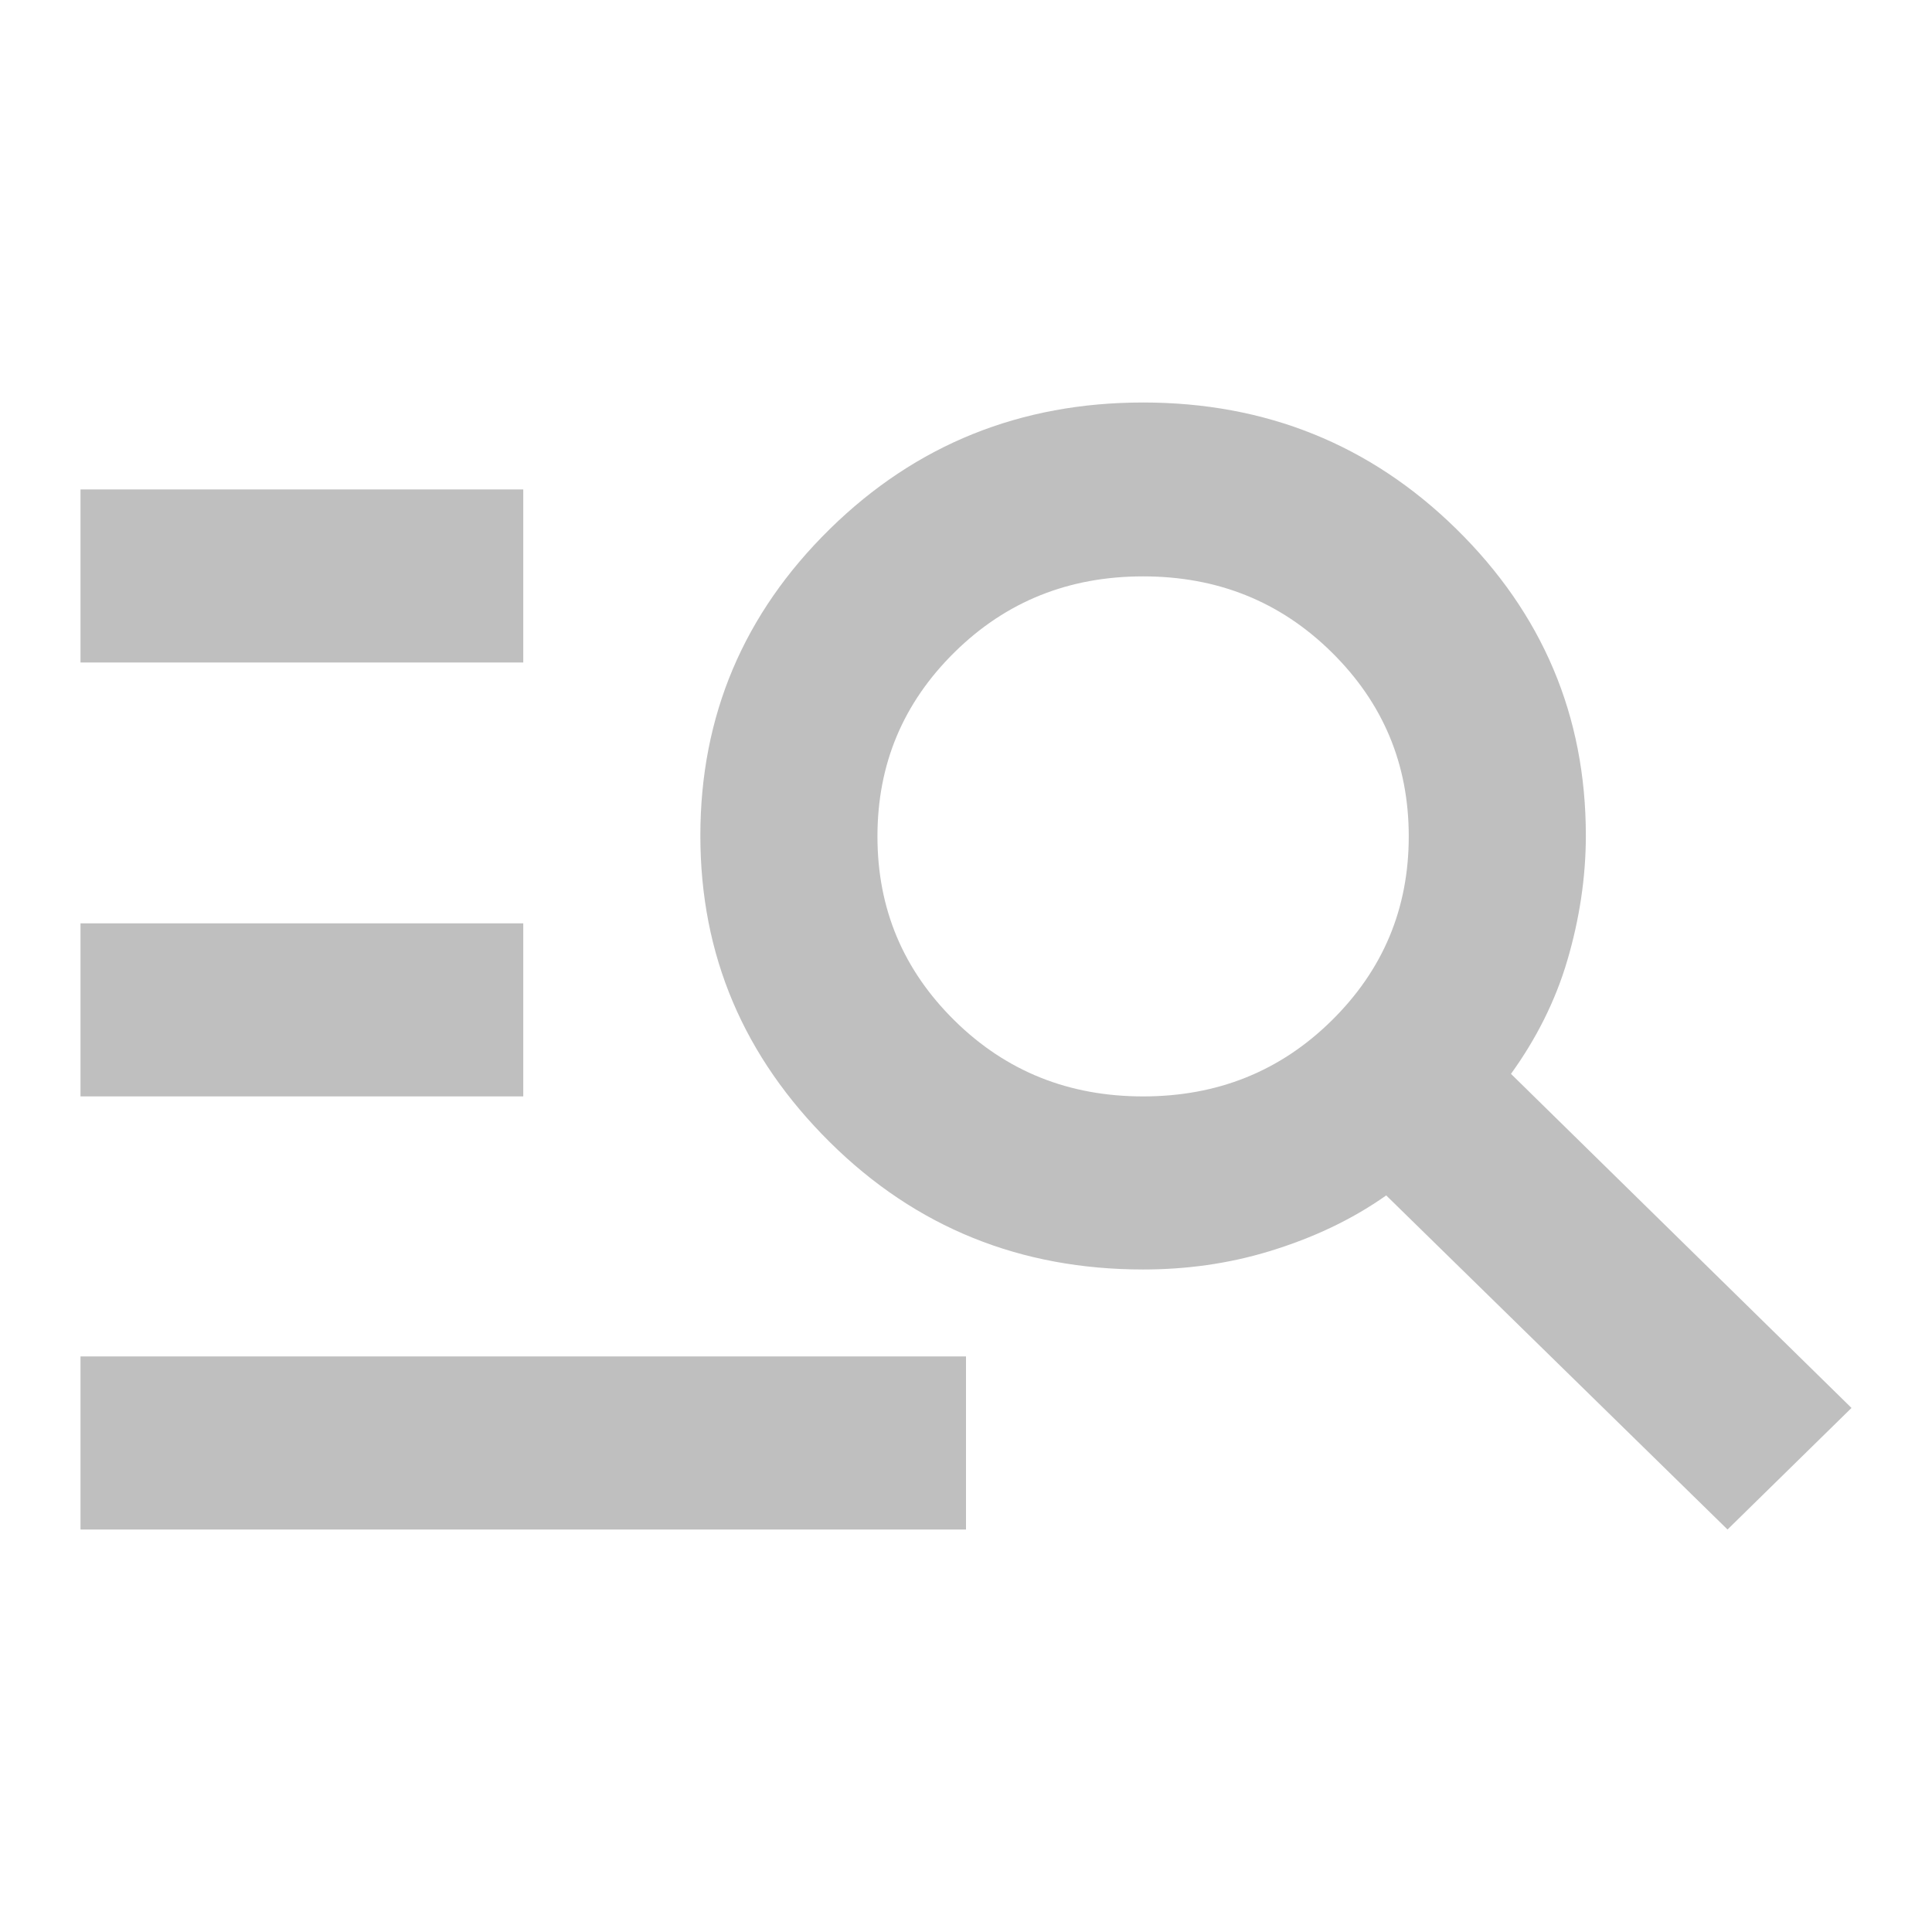
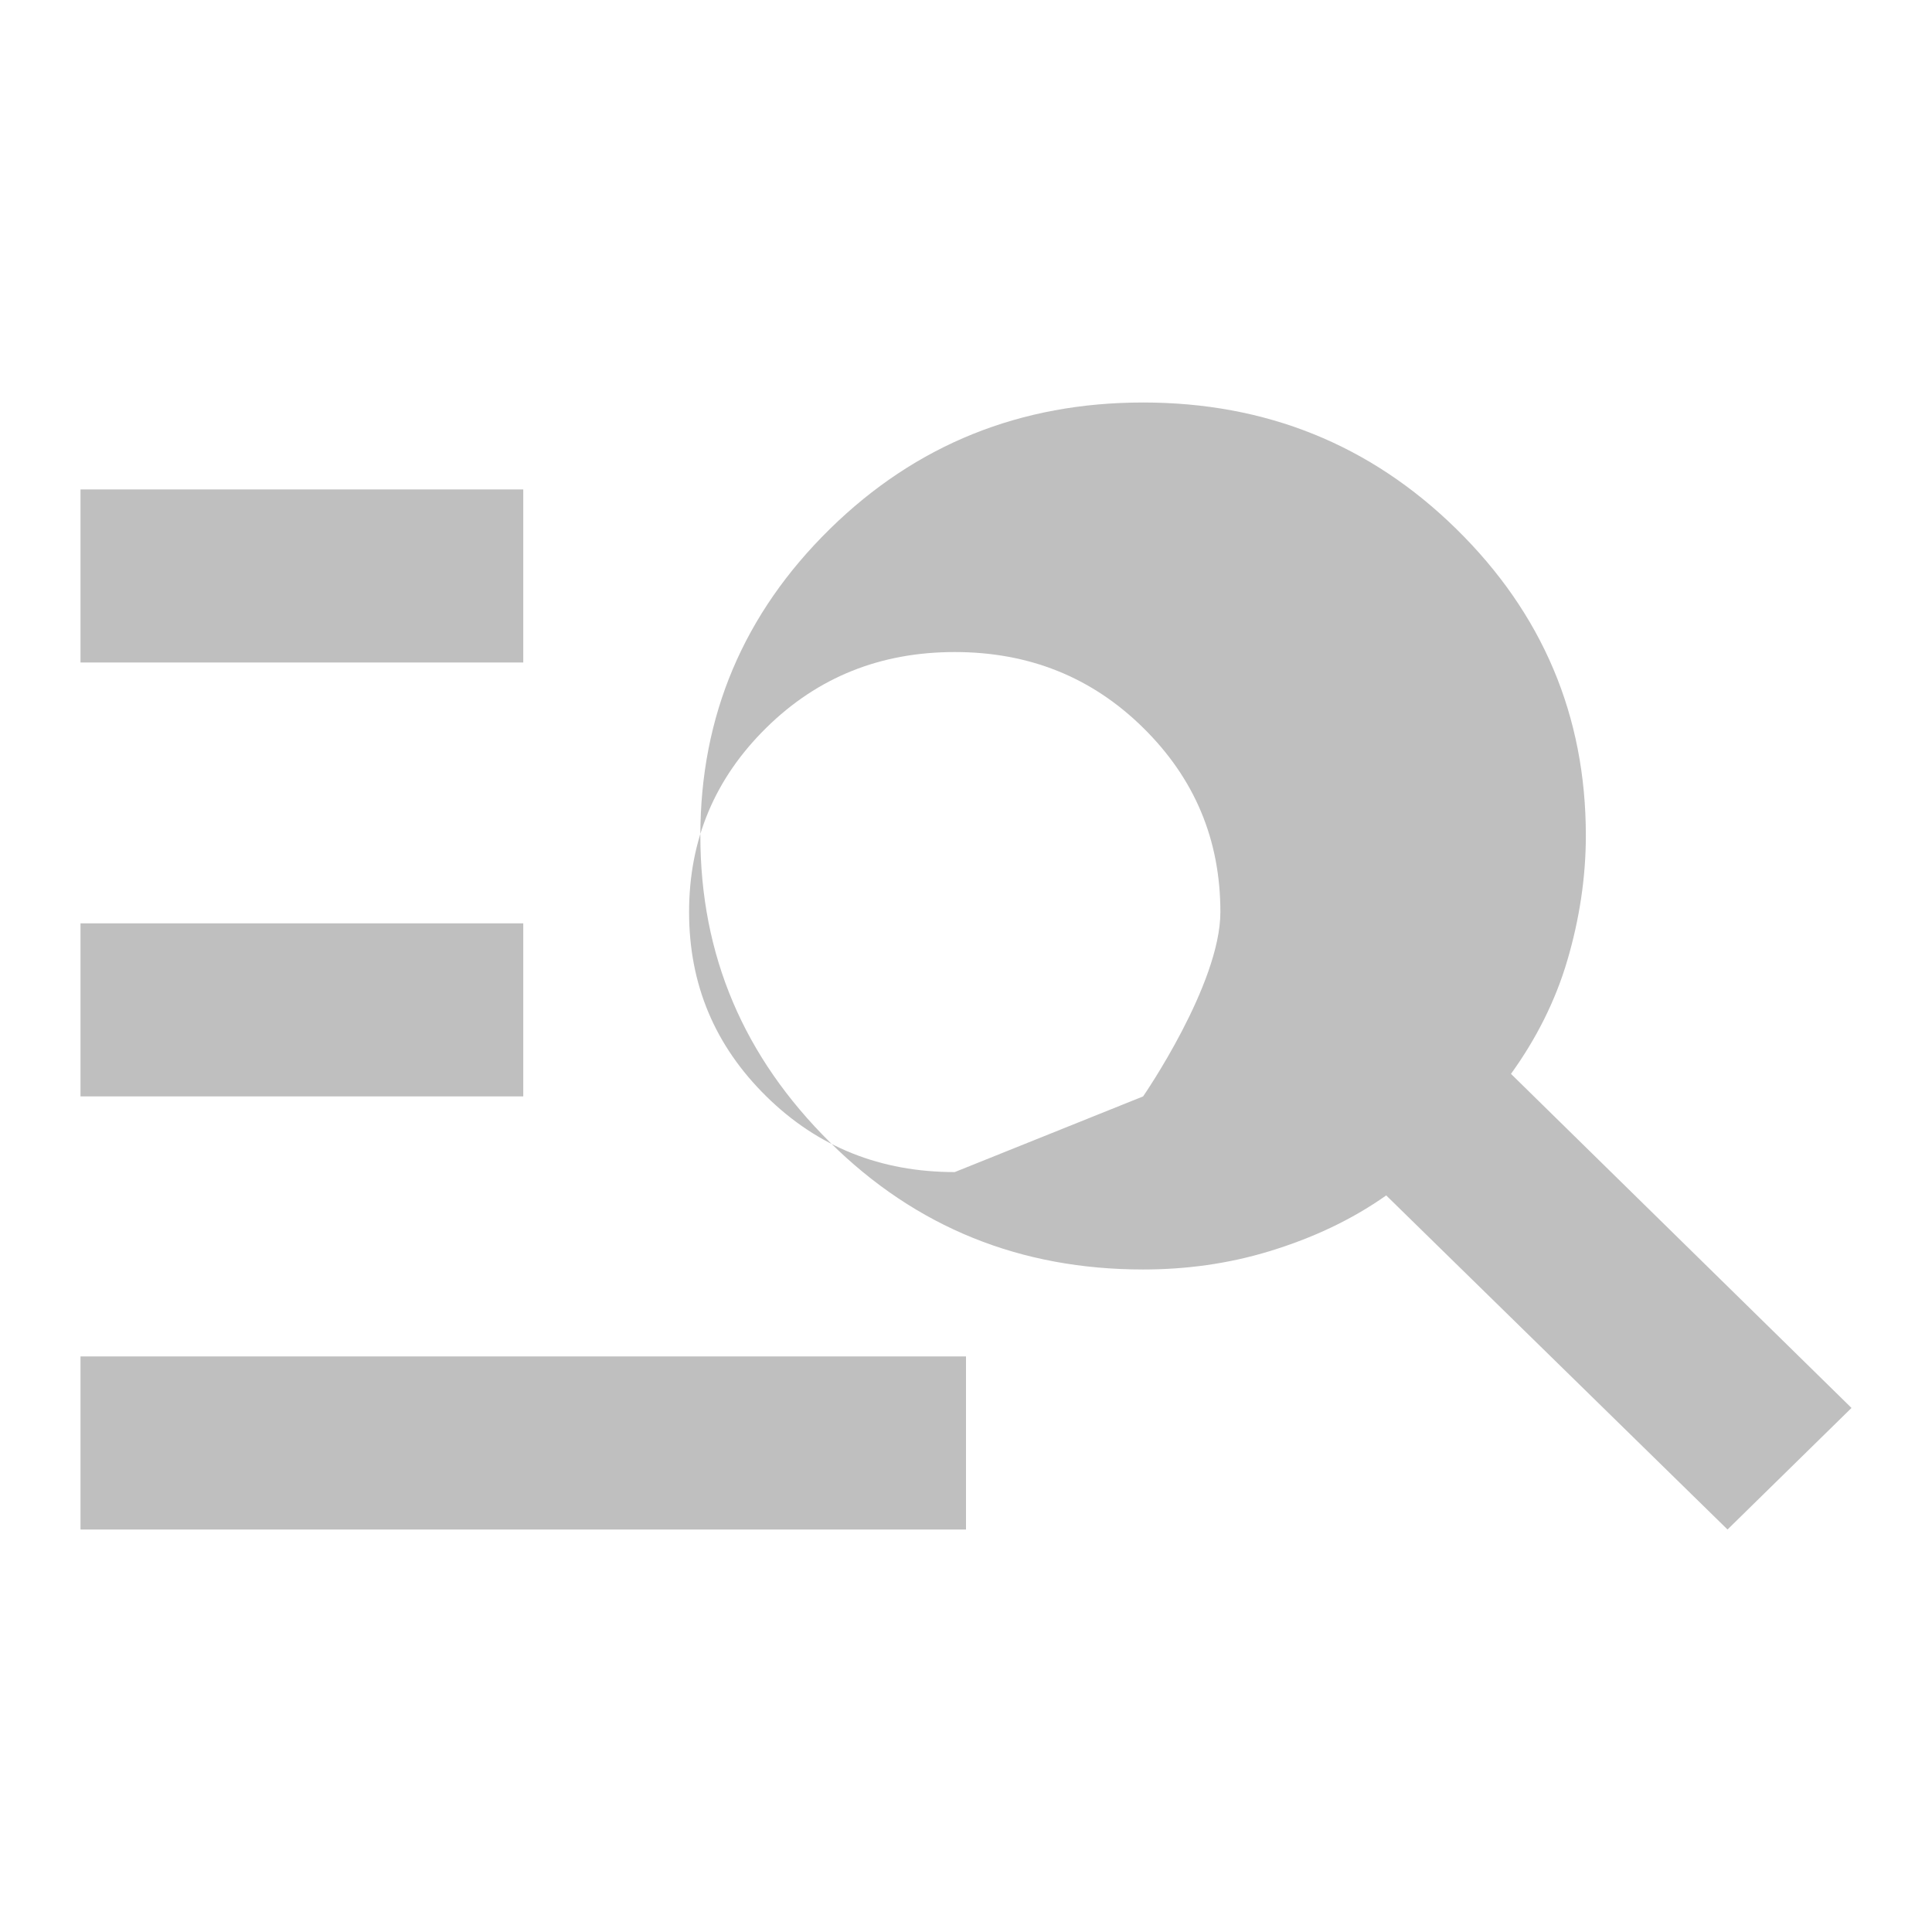
<svg xmlns="http://www.w3.org/2000/svg" id="_图层_1" data-name="图层 1" viewBox="0 0 24 24" opacity="0.25">
-   <path d="M1,19v-2.15h11v2.15H1ZM1,13.62v-2.15h5.5v2.15H1ZM1,8.23v-2.15h5.5v2.15H1ZM21.46,19l-4.24-4.15c-.44.31-.92.53-1.44.69s-1.05.23-1.58.23c-1.52,0-2.82-.52-3.89-1.58s-1.61-2.32-1.61-3.81.54-2.76,1.61-3.81,2.37-1.57,3.89-1.57,2.82.52,3.89,1.57,1.61,2.32,1.61,3.81c0,.52-.08,1.04-.23,1.55s-.39.98-.7,1.41l4.23,4.15-1.54,1.51ZM14.2,13.62c.92,0,1.7-.31,2.34-.94s.96-1.39.96-2.29-.32-1.66-.96-2.29-1.42-.94-2.34-.94-1.7.31-2.34.94-.96,1.39-.96,2.29.32,1.66.96,2.29,1.42.94,2.34.94Z" style="fill: #000; stroke-width: 0px;" />
+   <path d="M1,19v-2.15h11v2.15H1ZM1,13.62v-2.15h5.5v2.15H1ZM1,8.23v-2.15h5.5v2.15H1ZM21.46,19l-4.24-4.15c-.44.31-.92.53-1.44.69s-1.05.23-1.58.23c-1.52,0-2.82-.52-3.89-1.58s-1.61-2.32-1.61-3.81.54-2.76,1.61-3.81,2.37-1.57,3.89-1.57,2.82.52,3.89,1.57,1.61,2.32,1.61,3.81c0,.52-.08,1.04-.23,1.55s-.39.98-.7,1.41l4.23,4.15-1.54,1.51ZM14.2,13.62s.96-1.39.96-2.29-.32-1.66-.96-2.29-1.42-.94-2.34-.94-1.7.31-2.34.94-.96,1.39-.96,2.29.32,1.66.96,2.29,1.42.94,2.34.94Z" style="fill: #000; stroke-width: 0px;" />
</svg>